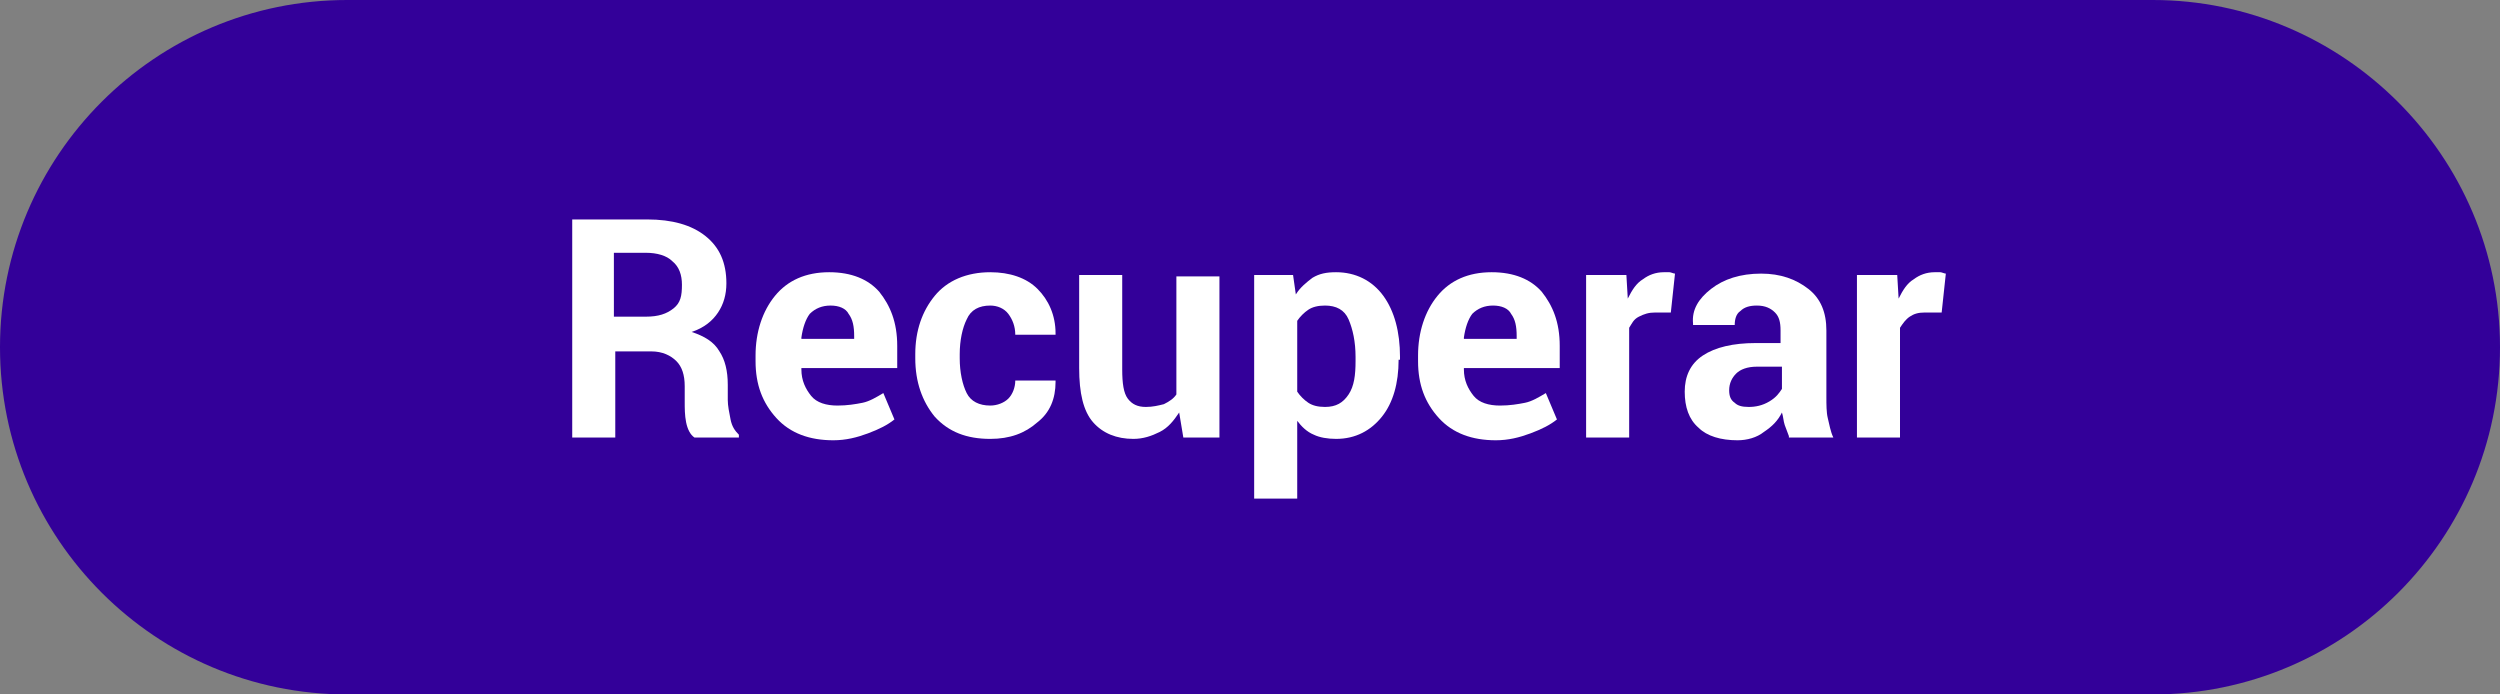
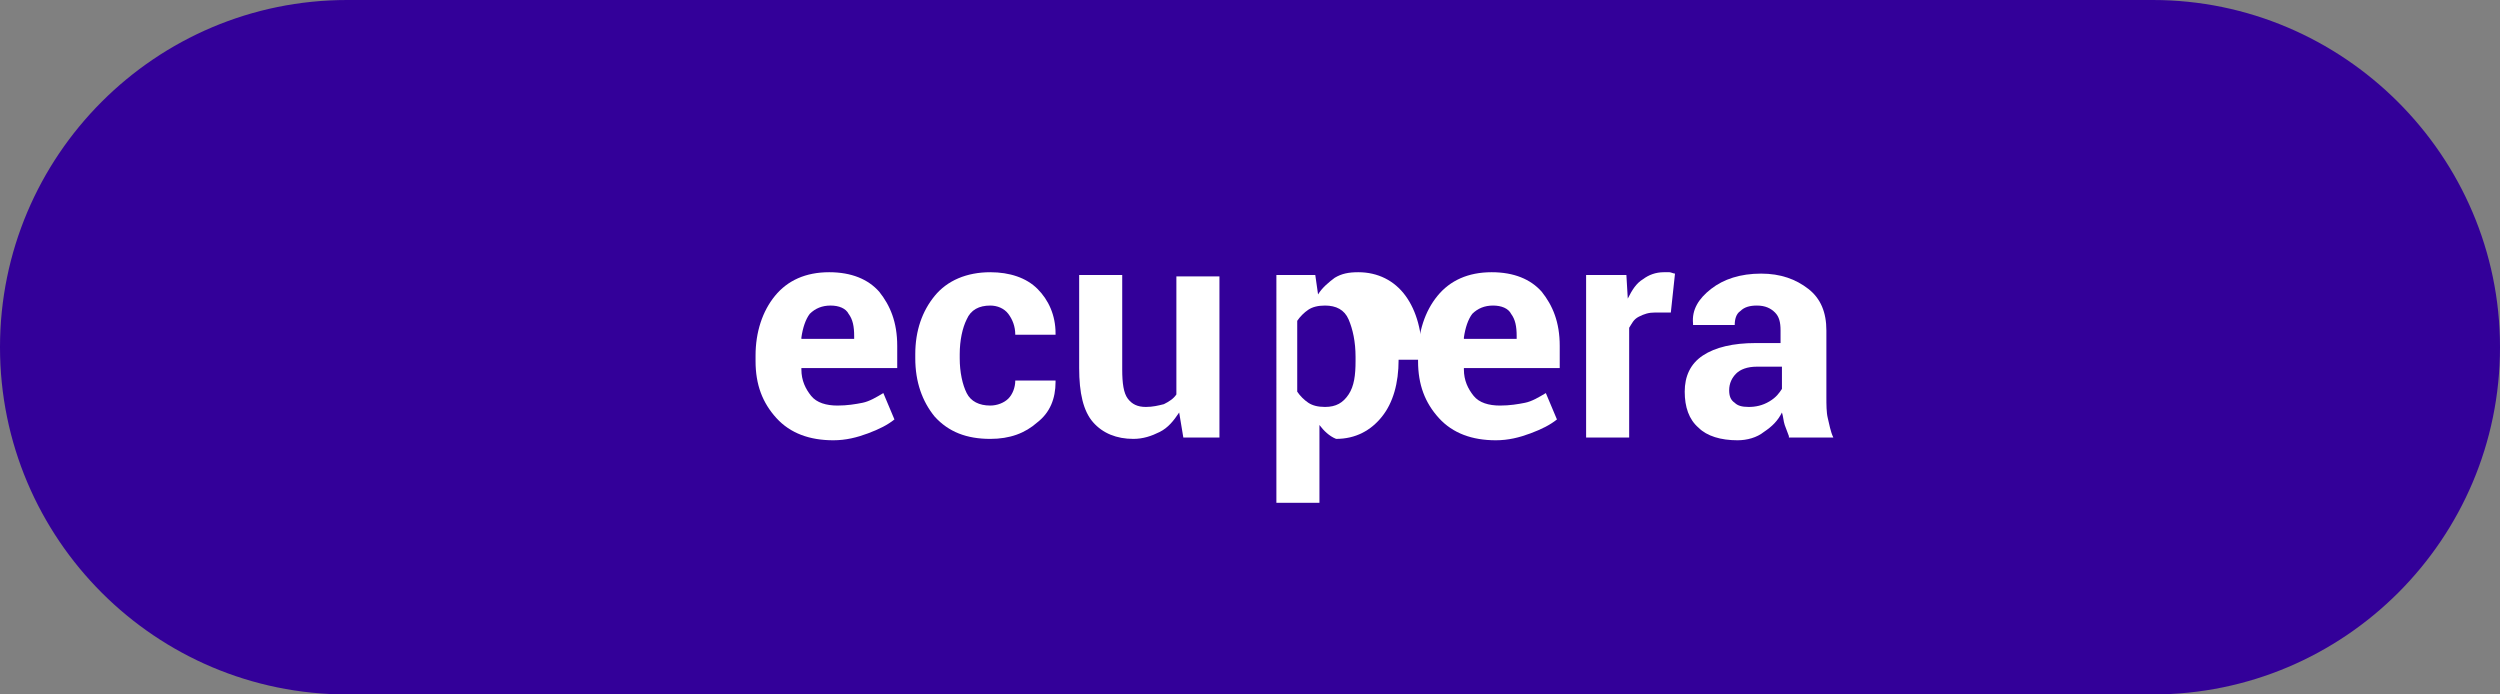
<svg xmlns="http://www.w3.org/2000/svg" version="1.1" id="Capa_1" x="0px" y="0px" viewBox="0 0 180 50" style="enable-background:new 0 0 180 50;" xml:space="preserve">
  <rect x="0" y="0" width="180" height="50" fill="#808080" stroke="none" />
  <g>
    <path style="fill:#330099;" d="M155,50H25C11.2,50,0,38.8,0,25v0C0,11.2,11.2,0,25,0h130c13.7,0,25,11.2,25,25v0   C180,38.8,168.8,50,155,50z" />
    <g>
-       <path style="fill:#FFFFFF;" d="M44.3,25.2v6.3h-3.1V15.8h5.4c1.8,0,3.2,0.4,4.2,1.2c1,0.8,1.5,1.9,1.5,3.4c0,0.8-0.2,1.5-0.6,2.1    c-0.4,0.6-1,1.1-1.9,1.4c0.9,0.3,1.6,0.7,2,1.4c0.4,0.6,0.6,1.4,0.6,2.4v1.1c0,0.4,0.1,0.9,0.2,1.4c0.1,0.5,0.3,0.8,0.6,1.1v0.2    h-3.2c-0.3-0.2-0.5-0.6-0.6-1.1c-0.1-0.5-0.1-1-0.1-1.5v-1.1c0-0.8-0.2-1.4-0.6-1.8c-0.4-0.4-1-0.7-1.8-0.7H44.3z M44.3,22.8h2.2    c0.9,0,1.5-0.2,2-0.6s0.6-0.9,0.6-1.7c0-0.7-0.2-1.3-0.7-1.7c-0.4-0.4-1.1-0.6-1.9-0.6h-2.3V22.8z" />
      <path style="fill:#FFFFFF;" d="M60,31.7c-1.7,0-3.1-0.5-4.1-1.6c-1-1.1-1.5-2.4-1.5-4.1v-0.4c0-1.7,0.5-3.2,1.4-4.3    s2.2-1.7,3.9-1.7c1.6,0,2.8,0.5,3.6,1.4c0.8,1,1.3,2.2,1.3,3.9v1.6h-6.9l0,0.1c0,0.8,0.3,1.4,0.7,1.9c0.4,0.5,1.1,0.7,1.9,0.7    c0.7,0,1.3-0.1,1.8-0.2c0.5-0.1,1-0.4,1.5-0.7l0.8,1.9c-0.5,0.4-1.1,0.7-1.9,1S60.9,31.7,60,31.7z M59.8,22    c-0.6,0-1.1,0.2-1.5,0.6c-0.3,0.4-0.5,1-0.6,1.7l0,0.1h3.8v-0.2c0-0.7-0.1-1.2-0.4-1.6C60.9,22.2,60.4,22,59.8,22z" />
      <path style="fill:#FFFFFF;" d="M71.3,29.2c0.5,0,1-0.2,1.3-0.5c0.3-0.3,0.5-0.8,0.5-1.3H76l0,0.1c0,1.2-0.4,2.2-1.3,2.9    c-0.9,0.8-2,1.2-3.4,1.2c-1.7,0-3-0.5-4-1.6c-0.9-1.1-1.4-2.5-1.4-4.2v-0.3c0-1.7,0.5-3.1,1.4-4.2c0.9-1.1,2.3-1.7,4-1.7    c1.4,0,2.6,0.4,3.4,1.2S76,22.7,76,24l0,0.1h-2.9c0-0.6-0.2-1.1-0.5-1.5c-0.3-0.4-0.8-0.6-1.3-0.6c-0.8,0-1.4,0.3-1.7,1    c-0.3,0.6-0.5,1.5-0.5,2.5v0.3c0,1,0.2,1.9,0.5,2.5C69.9,28.9,70.5,29.2,71.3,29.2z" />
      <path style="fill:#FFFFFF;" d="M84.9,29.7c-0.4,0.6-0.8,1.1-1.4,1.4s-1.2,0.5-1.9,0.5c-1.2,0-2.2-0.4-2.9-1.2    c-0.7-0.8-1-2.1-1-3.9v-6.7h3.1v6.8c0,1,0.1,1.7,0.4,2.1c0.3,0.4,0.7,0.6,1.3,0.6c0.5,0,0.9-0.1,1.3-0.2c0.4-0.2,0.7-0.4,0.9-0.7    v-8.5h3.1v11.6h-2.6L84.9,29.7z" />
-       <path style="fill:#FFFFFF;" d="M100.7,25.9c0,1.7-0.4,3.1-1.2,4.1s-1.9,1.6-3.3,1.6c-0.6,0-1.2-0.1-1.6-0.3    c-0.5-0.2-0.9-0.6-1.2-1v5.6h-3.1V19.8h2.8l0.2,1.4c0.3-0.5,0.8-0.9,1.2-1.2c0.5-0.3,1-0.4,1.7-0.4c1.4,0,2.6,0.6,3.4,1.7    s1.2,2.6,1.2,4.4V25.9z M97.6,25.7c0-1.1-0.2-2-0.5-2.7s-0.9-1-1.7-1c-0.5,0-0.9,0.1-1.2,0.3c-0.3,0.2-0.6,0.5-0.8,0.8v5.1    c0.2,0.3,0.5,0.6,0.8,0.8c0.3,0.2,0.7,0.3,1.2,0.3c0.8,0,1.3-0.3,1.7-0.9c0.4-0.6,0.5-1.4,0.5-2.4V25.7z" />
+       <path style="fill:#FFFFFF;" d="M100.7,25.9c0,1.7-0.4,3.1-1.2,4.1s-1.9,1.6-3.3,1.6c-0.5-0.2-0.9-0.6-1.2-1v5.6h-3.1V19.8h2.8l0.2,1.4c0.3-0.5,0.8-0.9,1.2-1.2c0.5-0.3,1-0.4,1.7-0.4c1.4,0,2.6,0.6,3.4,1.7    s1.2,2.6,1.2,4.4V25.9z M97.6,25.7c0-1.1-0.2-2-0.5-2.7s-0.9-1-1.7-1c-0.5,0-0.9,0.1-1.2,0.3c-0.3,0.2-0.6,0.5-0.8,0.8v5.1    c0.2,0.3,0.5,0.6,0.8,0.8c0.3,0.2,0.7,0.3,1.2,0.3c0.8,0,1.3-0.3,1.7-0.9c0.4-0.6,0.5-1.4,0.5-2.4V25.7z" />
      <path style="fill:#FFFFFF;" d="M107.7,31.7c-1.7,0-3.1-0.5-4.1-1.6c-1-1.1-1.5-2.4-1.5-4.1v-0.4c0-1.7,0.5-3.2,1.4-4.3    s2.2-1.7,3.9-1.7c1.6,0,2.8,0.5,3.6,1.4c0.8,1,1.3,2.2,1.3,3.9v1.6h-6.9l0,0.1c0,0.8,0.3,1.4,0.7,1.9s1.1,0.7,1.9,0.7    c0.7,0,1.3-0.1,1.8-0.2s1-0.4,1.5-0.7l0.8,1.9c-0.5,0.4-1.1,0.7-1.9,1S108.6,31.7,107.7,31.7z M107.5,22c-0.6,0-1.1,0.2-1.5,0.6    c-0.3,0.4-0.5,1-0.6,1.7l0,0.1h3.8v-0.2c0-0.7-0.1-1.2-0.4-1.6C108.6,22.2,108.1,22,107.5,22z" />
      <path style="fill:#FFFFFF;" d="M120.3,22.5l-1.1,0c-0.5,0-0.8,0.1-1.2,0.3s-0.5,0.5-0.7,0.8v7.9h-3.1V19.8h2.9l0.1,1.7    c0.3-0.6,0.6-1.1,1.1-1.4c0.4-0.3,0.9-0.5,1.5-0.5c0.2,0,0.3,0,0.4,0c0.1,0,0.3,0.1,0.4,0.1L120.3,22.5z" />
      <path style="fill:#FFFFFF;" d="M128.8,31.4c-0.1-0.3-0.2-0.5-0.3-0.8s-0.1-0.6-0.2-0.9c-0.3,0.6-0.7,1-1.3,1.4    c-0.5,0.4-1.2,0.6-1.9,0.6c-1.2,0-2.2-0.3-2.8-0.9c-0.7-0.6-1-1.5-1-2.6c0-1.1,0.4-2,1.3-2.6c0.9-0.6,2.2-0.9,3.8-0.9h1.8v-0.9    c0-0.6-0.1-1-0.4-1.3c-0.3-0.3-0.7-0.5-1.3-0.5c-0.5,0-0.9,0.1-1.2,0.4c-0.3,0.2-0.4,0.6-0.4,1h-3l0-0.1c-0.1-1,0.4-1.8,1.3-2.5    c0.9-0.7,2.1-1.1,3.6-1.1c1.4,0,2.5,0.4,3.4,1.1s1.3,1.7,1.3,3v4.8c0,0.5,0,1.1,0.1,1.5s0.2,1,0.4,1.4H128.8z M125.9,29.3    c0.5,0,1-0.1,1.5-0.4s0.7-0.6,0.9-0.9v-1.6h-1.8c-0.7,0-1.2,0.2-1.5,0.5s-0.5,0.7-0.5,1.2c0,0.4,0.1,0.7,0.4,0.9    C125.1,29.2,125.4,29.3,125.9,29.3z" />
-       <path style="fill:#FFFFFF;" d="M139.8,22.5l-1.2,0c-0.5,0-0.8,0.1-1.1,0.3s-0.5,0.5-0.7,0.8v7.9h-3.1V19.8h2.9l0.1,1.7    c0.3-0.6,0.6-1.1,1.1-1.4c0.4-0.3,0.9-0.5,1.5-0.5c0.2,0,0.3,0,0.4,0c0.1,0,0.3,0.1,0.4,0.1L139.8,22.5z" />
    </g>
  </g>
</svg>